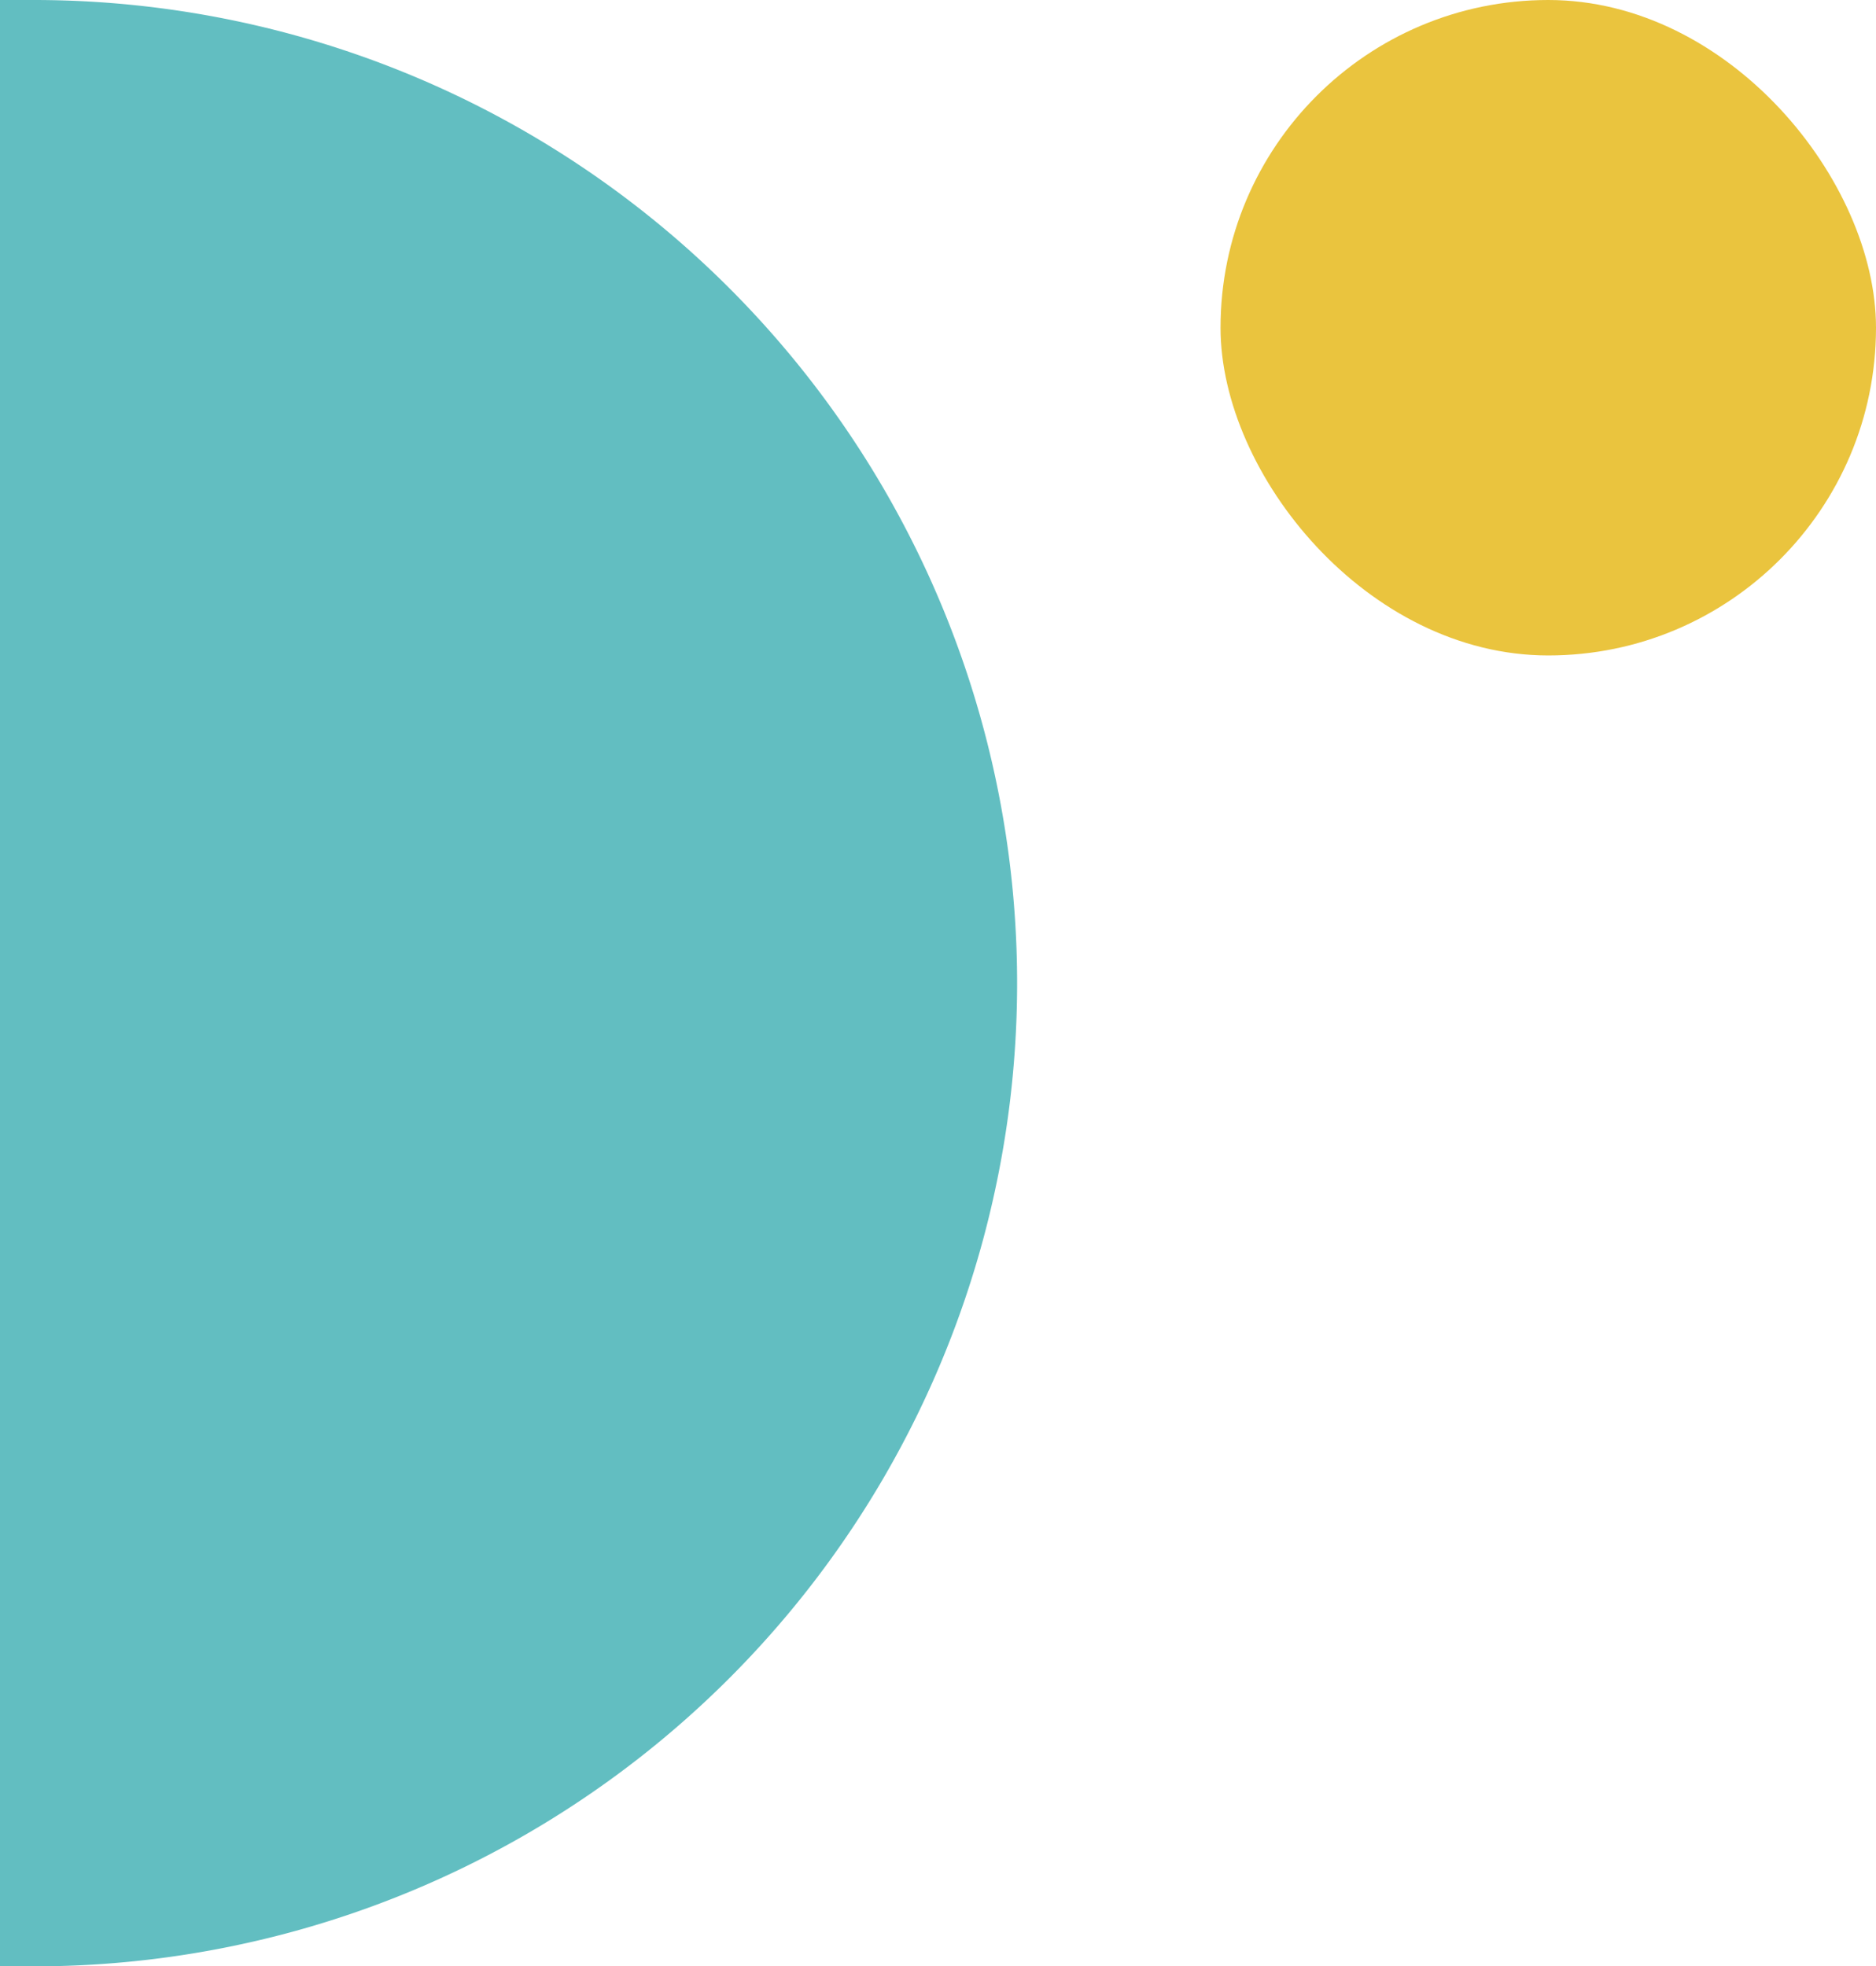
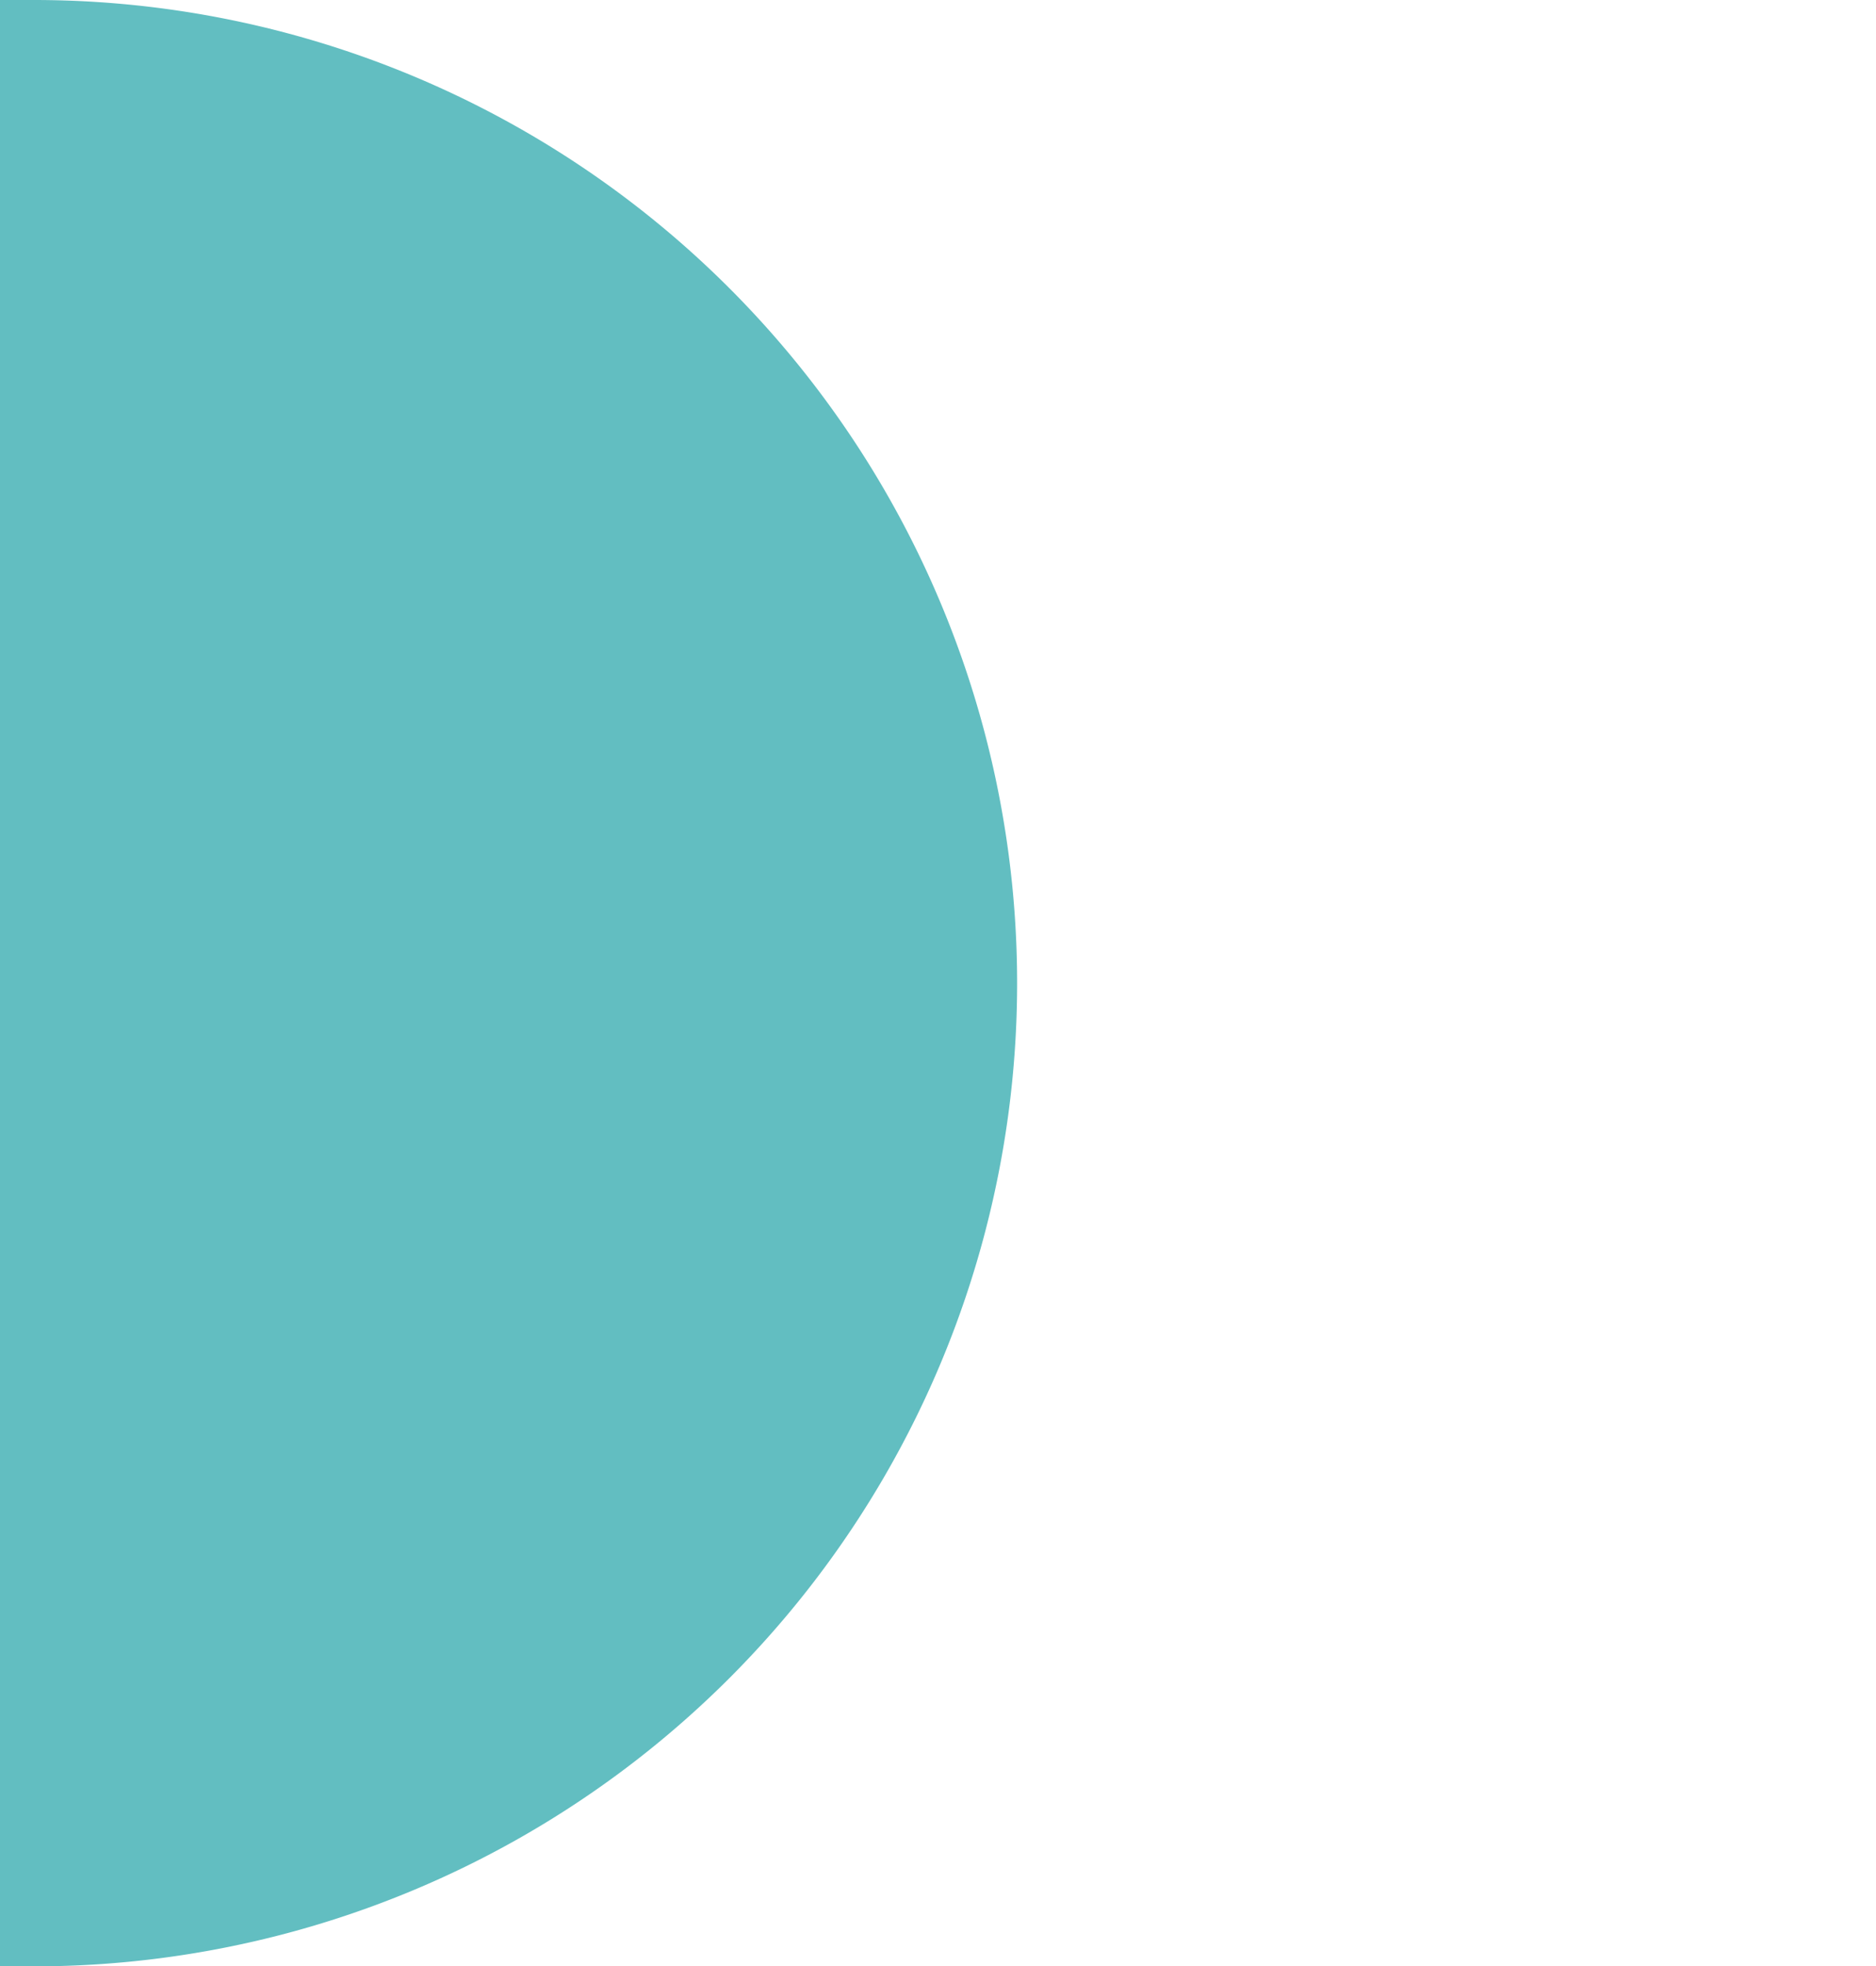
<svg xmlns="http://www.w3.org/2000/svg" width="83" height="87" viewBox="0 0 83 87">
  <g id="Group_7135" data-name="Group 7135" transform="translate(-1668 -1436)">
-     <path id="Rectangle_3387" data-name="Rectangle 3387" d="M43.5,0h0A43.5,43.5,0,0,1,87,43.5V45a0,0,0,0,1,0,0H0a0,0,0,0,1,0,0V43.5A43.5,43.5,0,0,1,43.5,0Z" transform="translate(1713 1436) rotate(90)" fill="#62bec1" />
-     <rect id="Rectangle_3388" data-name="Rectangle 3388" width="29" height="29" rx="14.5" transform="translate(1722 1436)" fill="#eac43e" />
+     <path id="Rectangle_3387" data-name="Rectangle 3387" d="M43.5,0h0A43.5,43.5,0,0,1,87,43.5V45a0,0,0,0,1,0,0H0V43.5A43.5,43.5,0,0,1,43.5,0Z" transform="translate(1713 1436) rotate(90)" fill="#62bec1" />
  </g>
</svg>